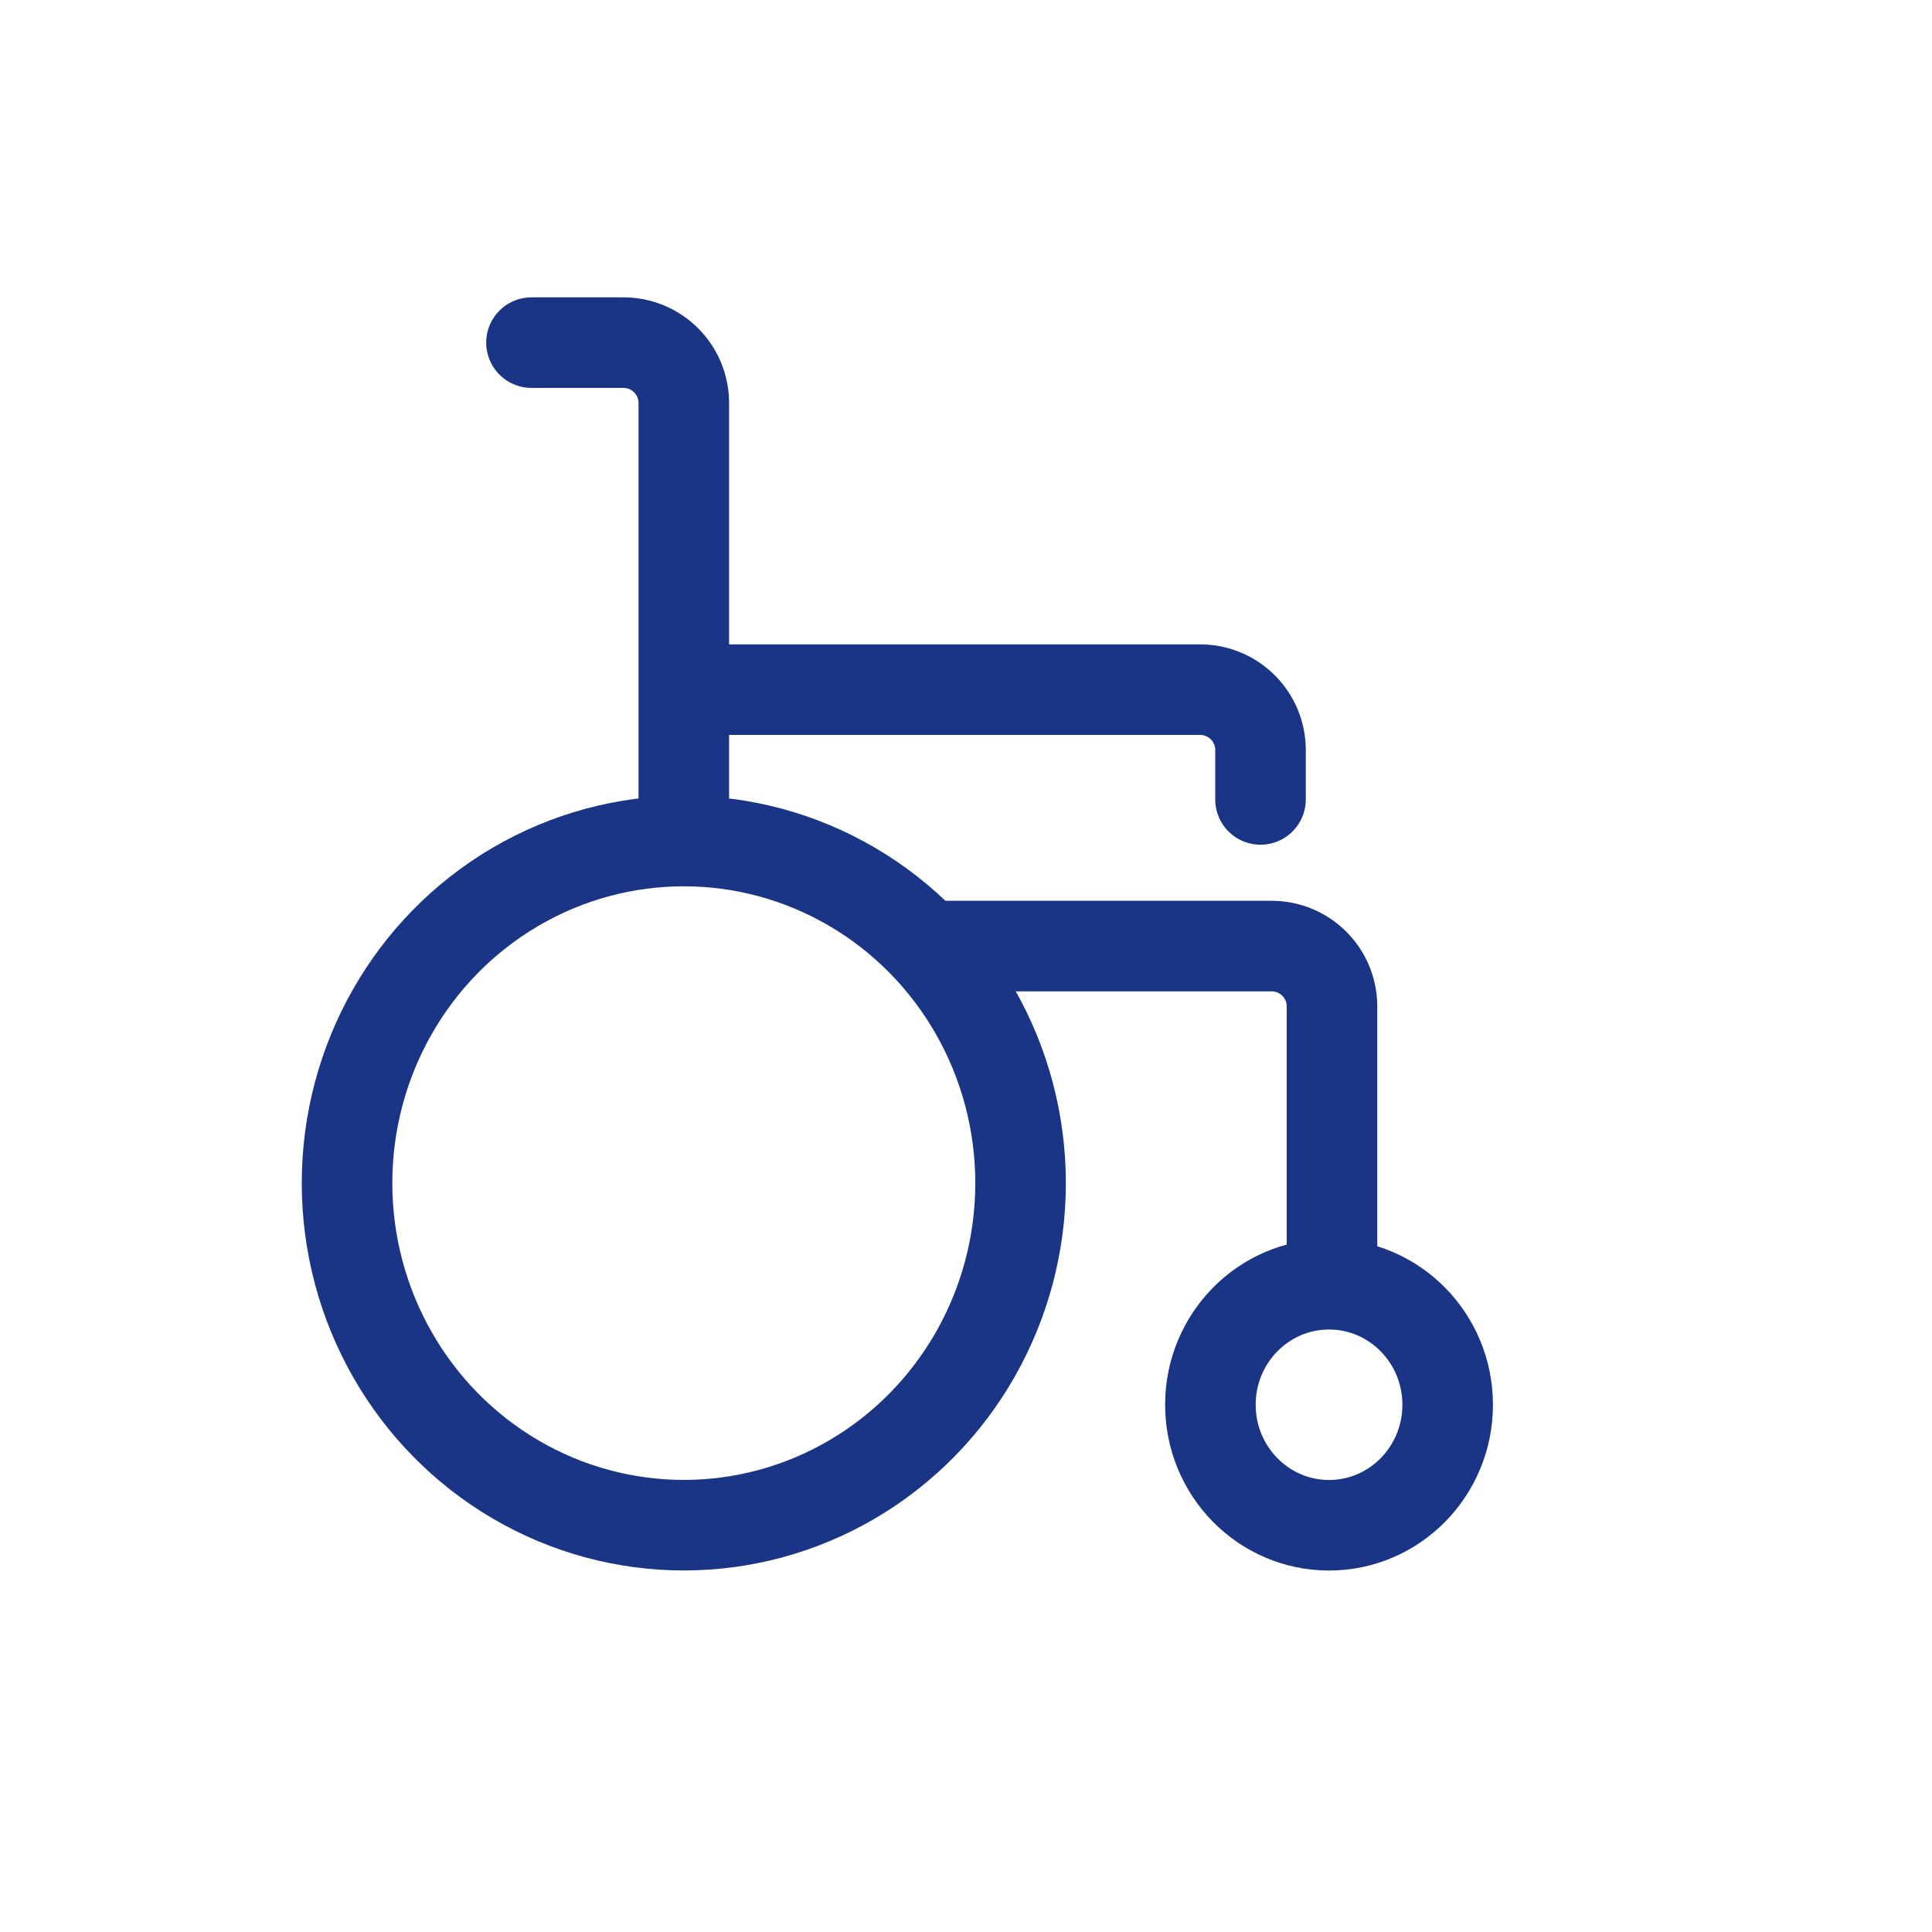
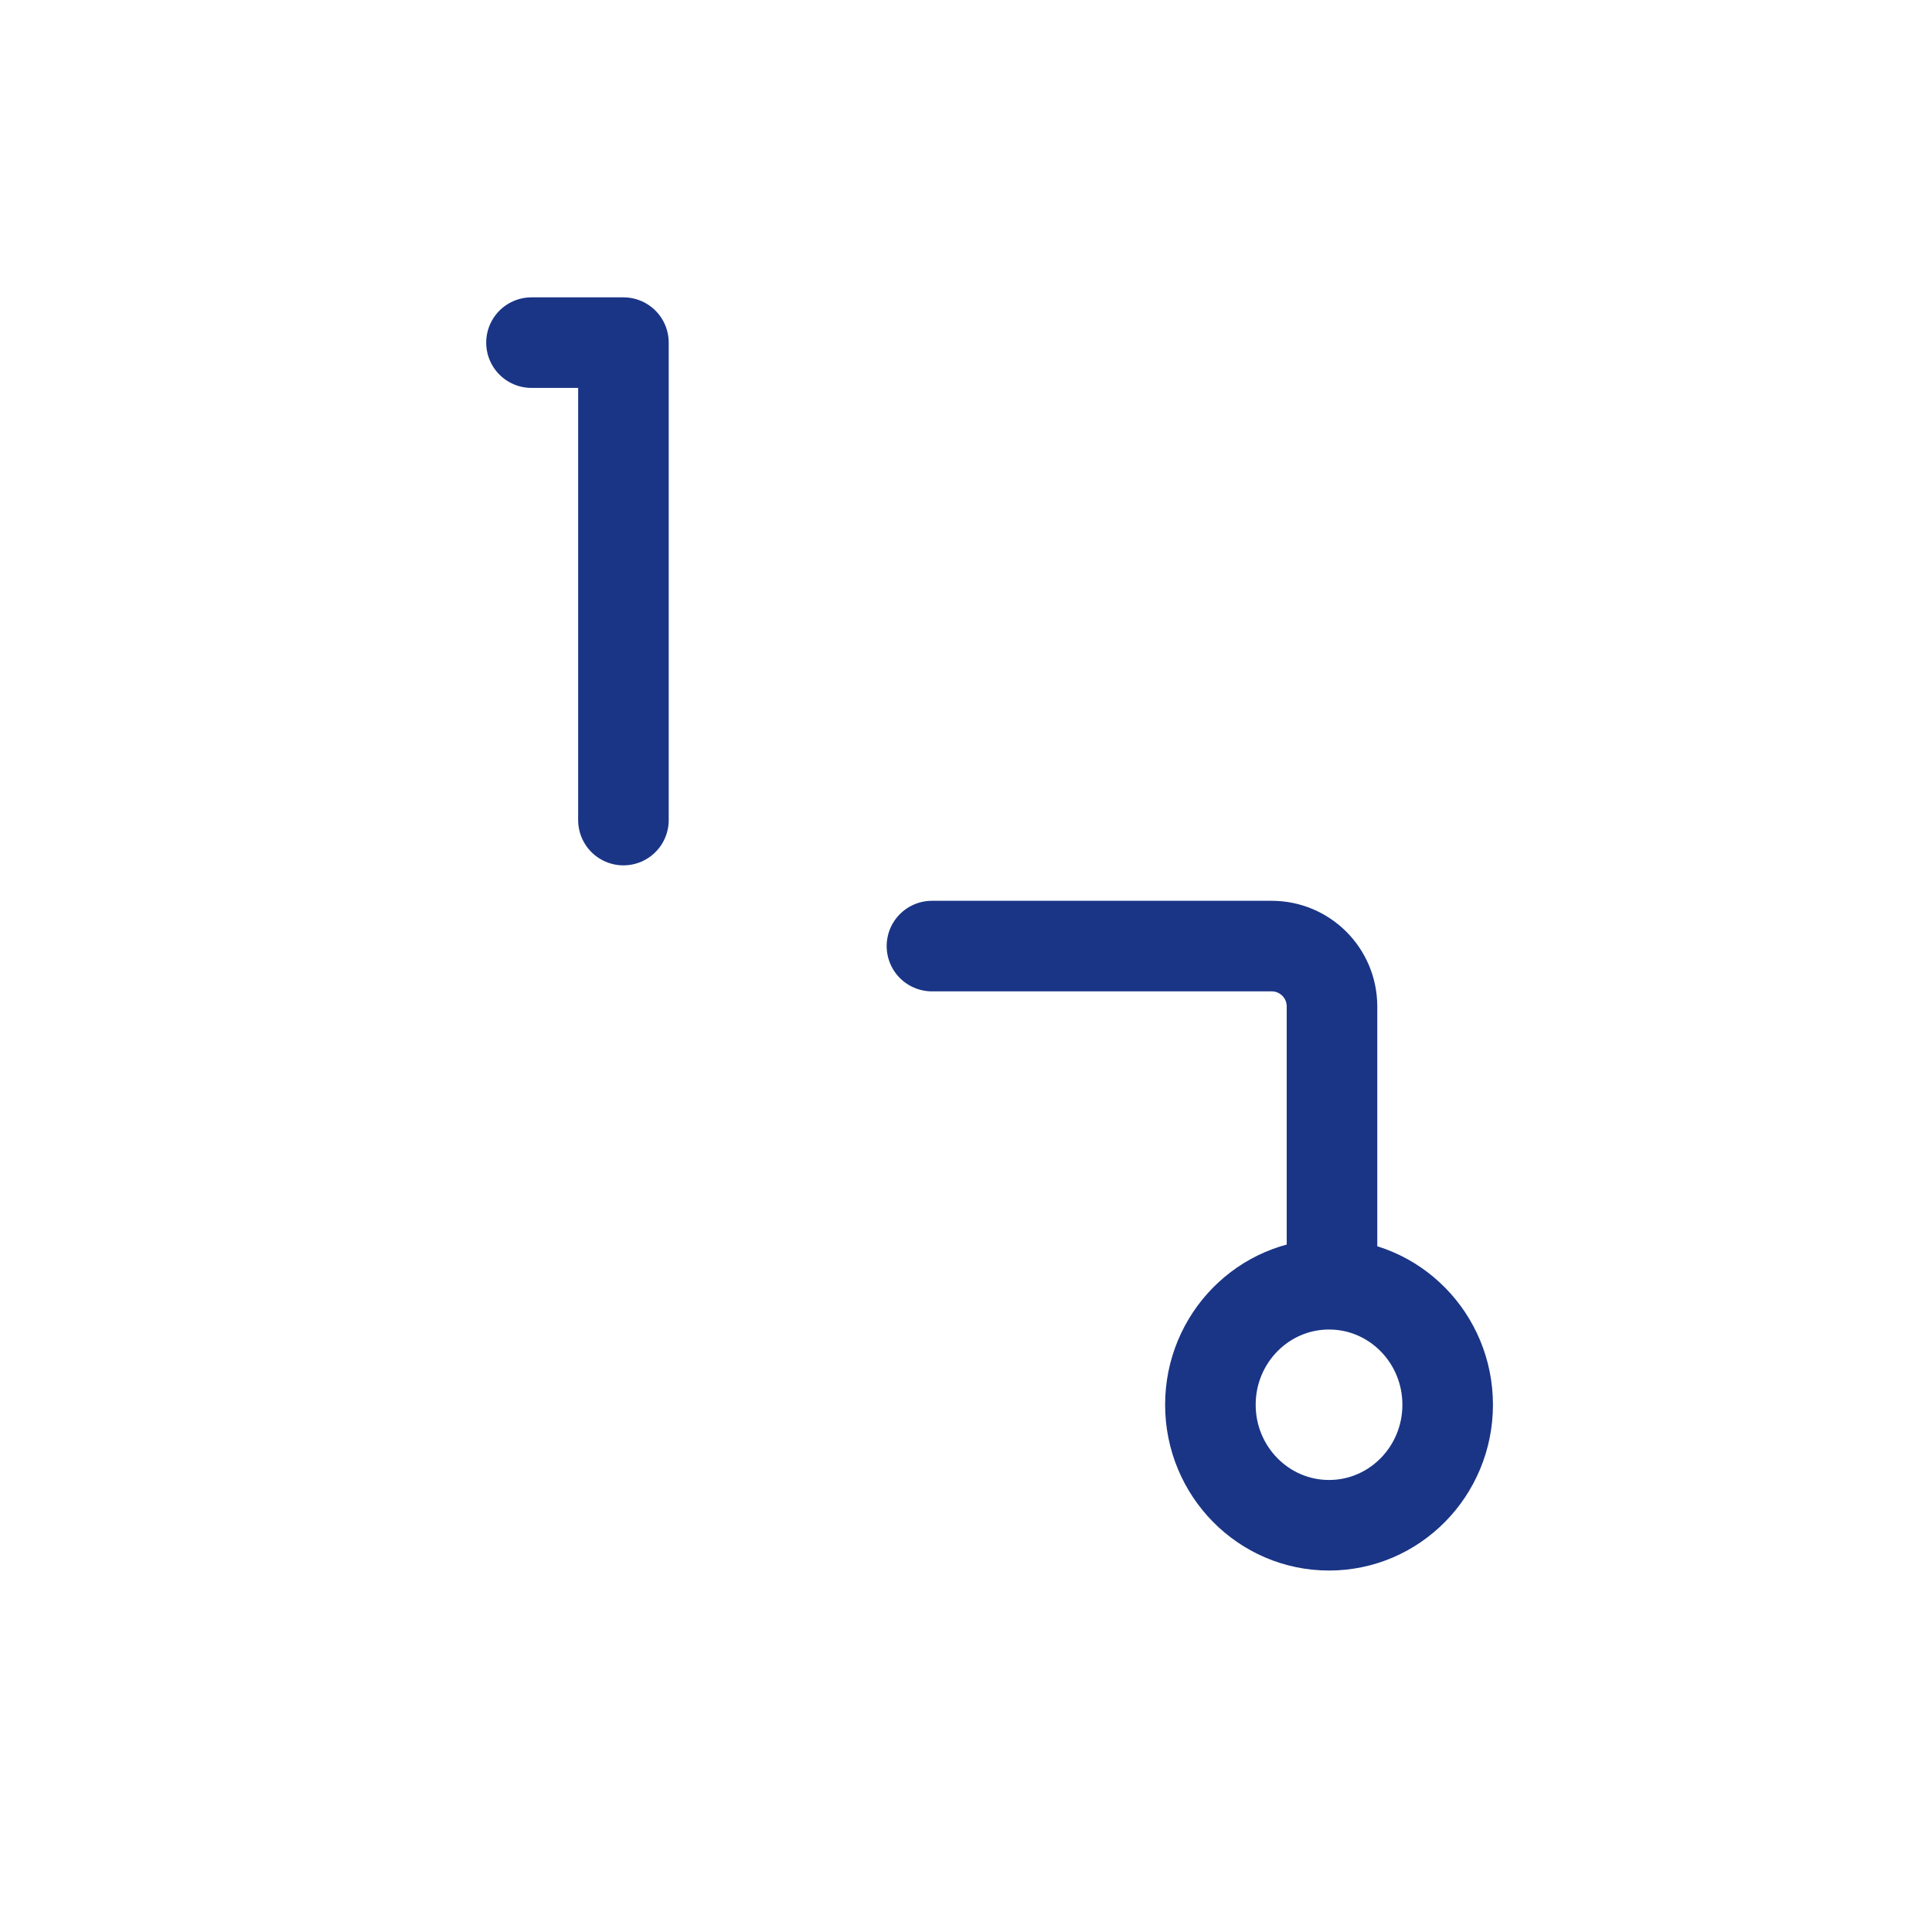
<svg xmlns="http://www.w3.org/2000/svg" width="32" height="32" viewBox="0 0 32 32" fill="none">
-   <path d="M8.803 5.675H10.326C10.879 5.675 11.326 6.123 11.326 6.675V13.583" stroke="#1A3586" stroke-width="1.5" stroke-linecap="round" stroke-linejoin="round" />
-   <path d="M20.878 13.241L20.878 12.423C20.878 11.871 20.431 11.423 19.878 11.423L11.544 11.423" stroke="#1A3586" stroke-width="1.5" stroke-linecap="round" stroke-linejoin="round" />
+   <path d="M8.803 5.675H10.326V13.583" stroke="#1A3586" stroke-width="1.5" stroke-linecap="round" stroke-linejoin="round" />
  <path d="M22.062 20.938L22.062 16.67C22.062 16.117 21.615 15.67 21.062 15.67L15.436 15.67" stroke="#1A3586" stroke-width="1.5" stroke-linecap="round" stroke-linejoin="round" />
  <ellipse cx="22.013" cy="23.267" rx="1.965" ry="1.996" stroke="#1A3586" stroke-width="1.5" />
-   <ellipse cx="11.326" cy="19.596" rx="5.578" ry="5.666" stroke="#1A3586" stroke-width="1.5" />
</svg>